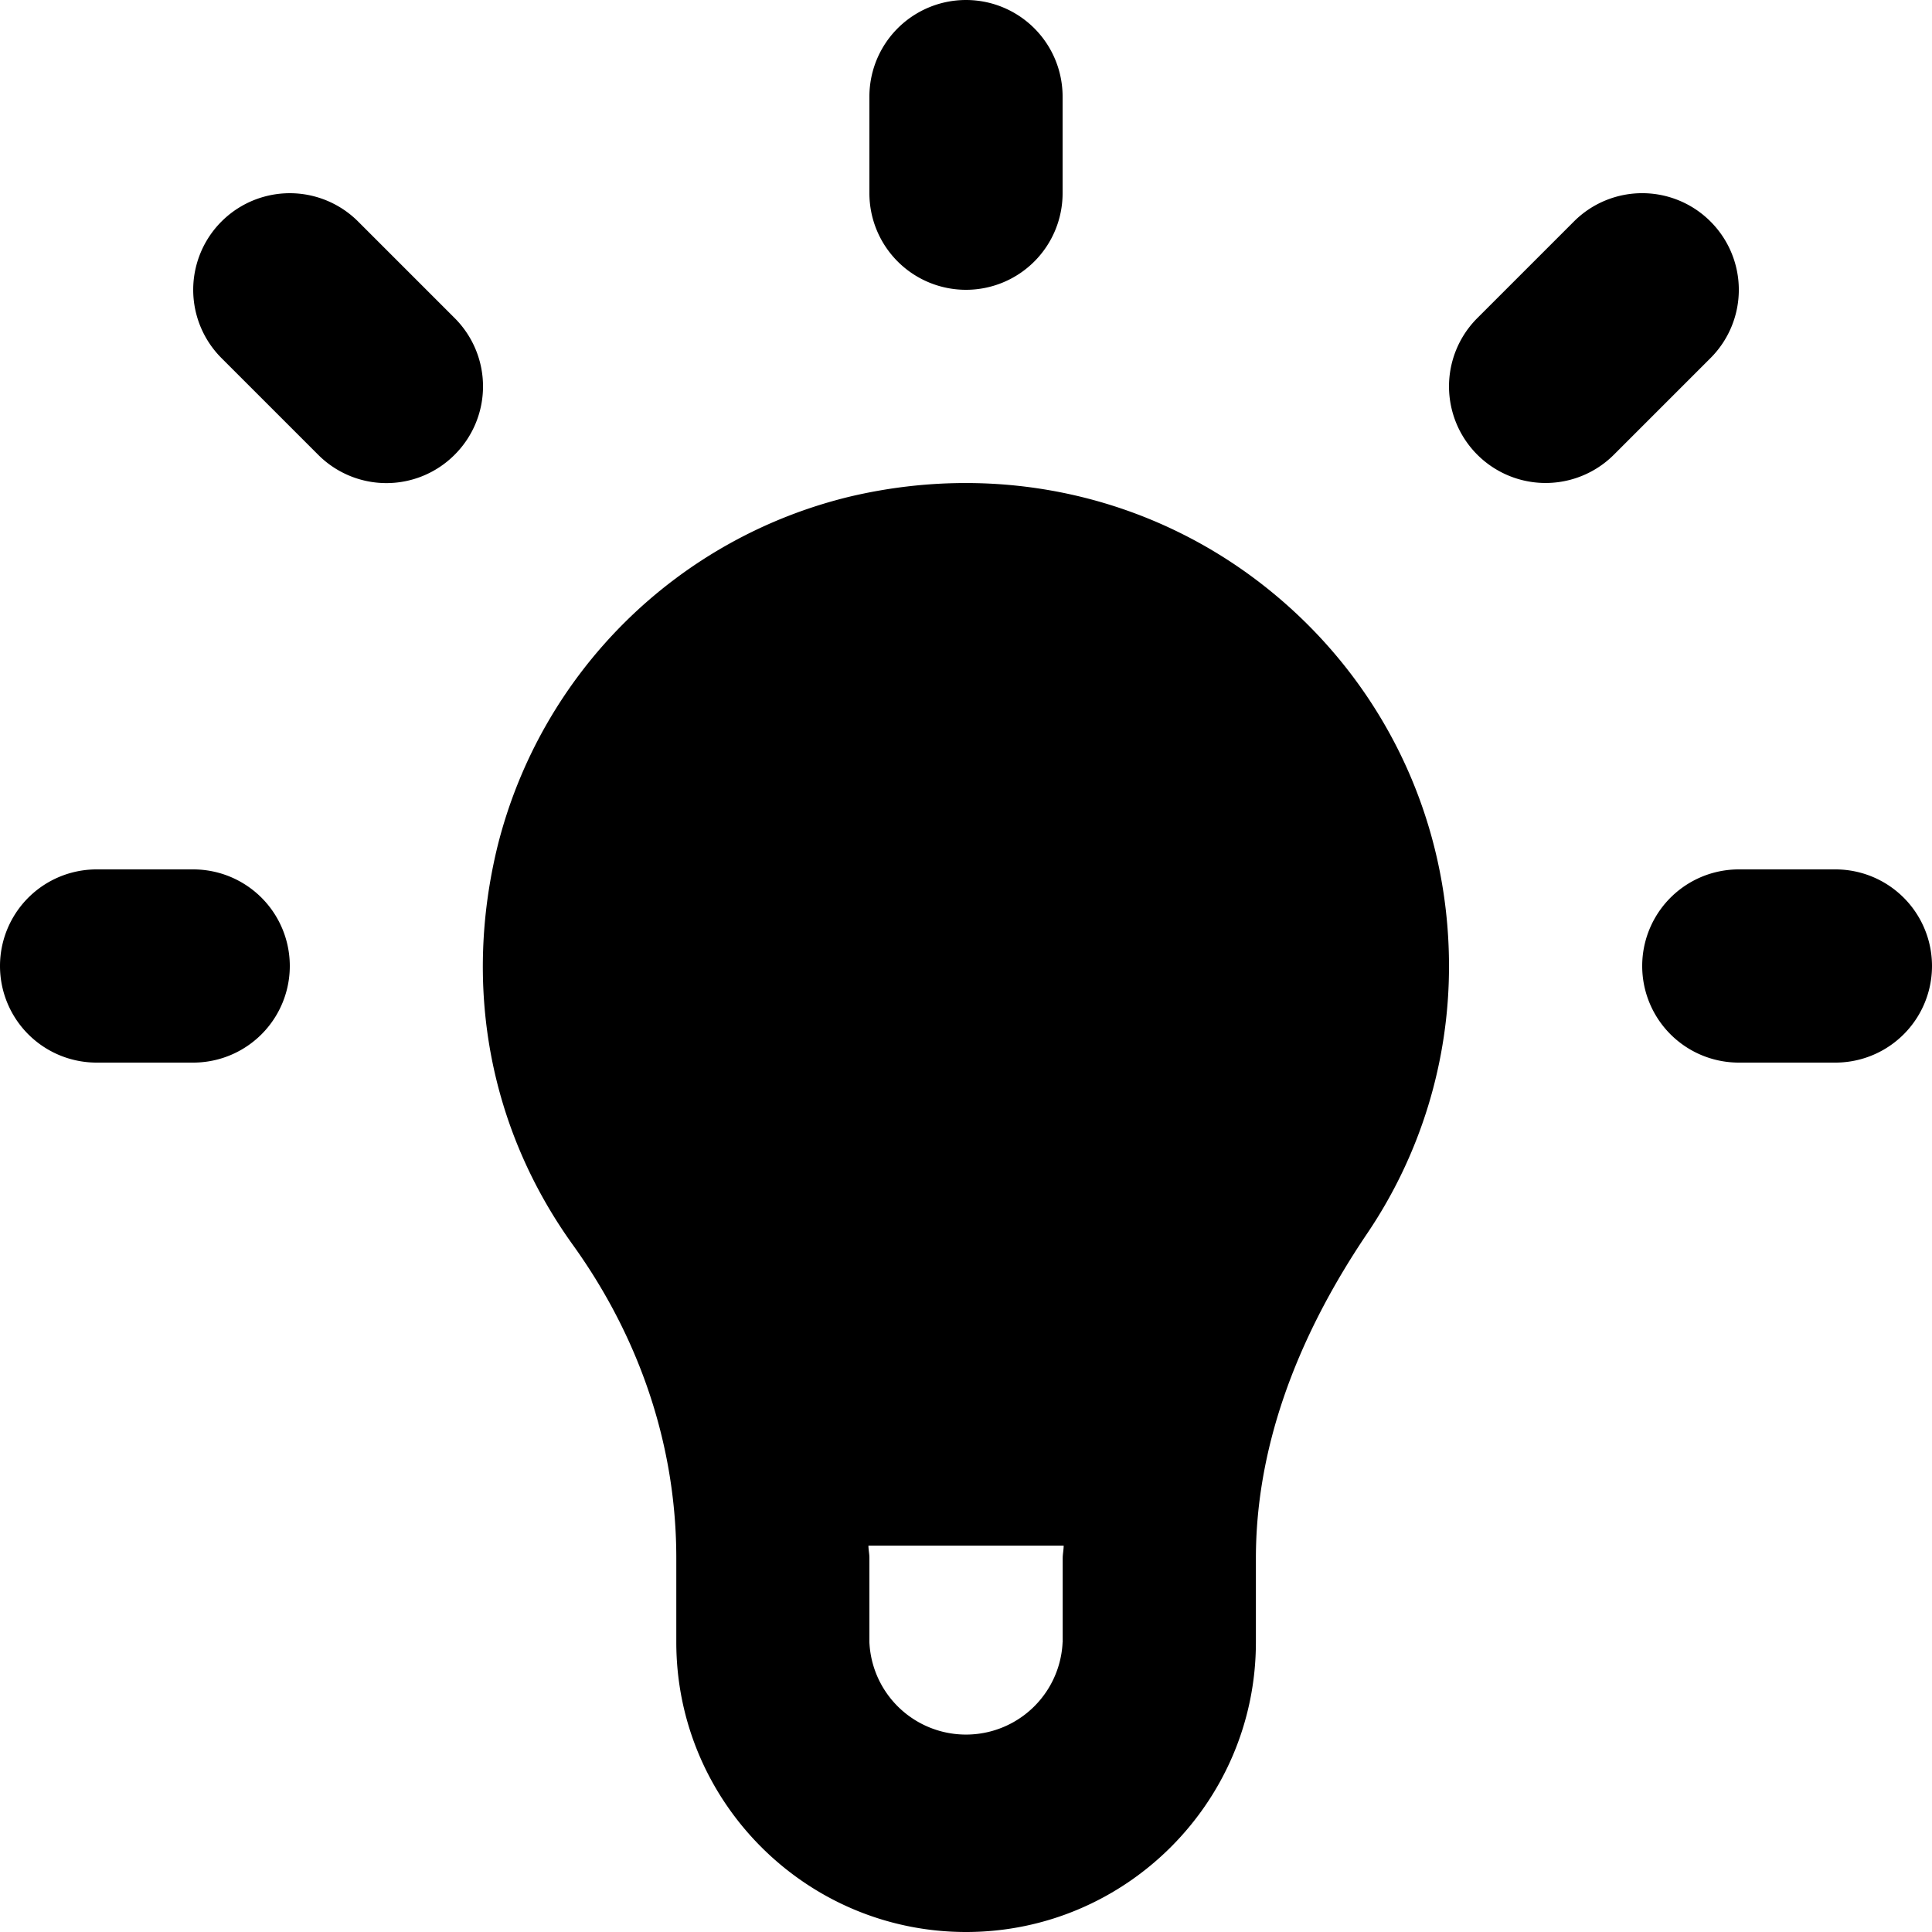
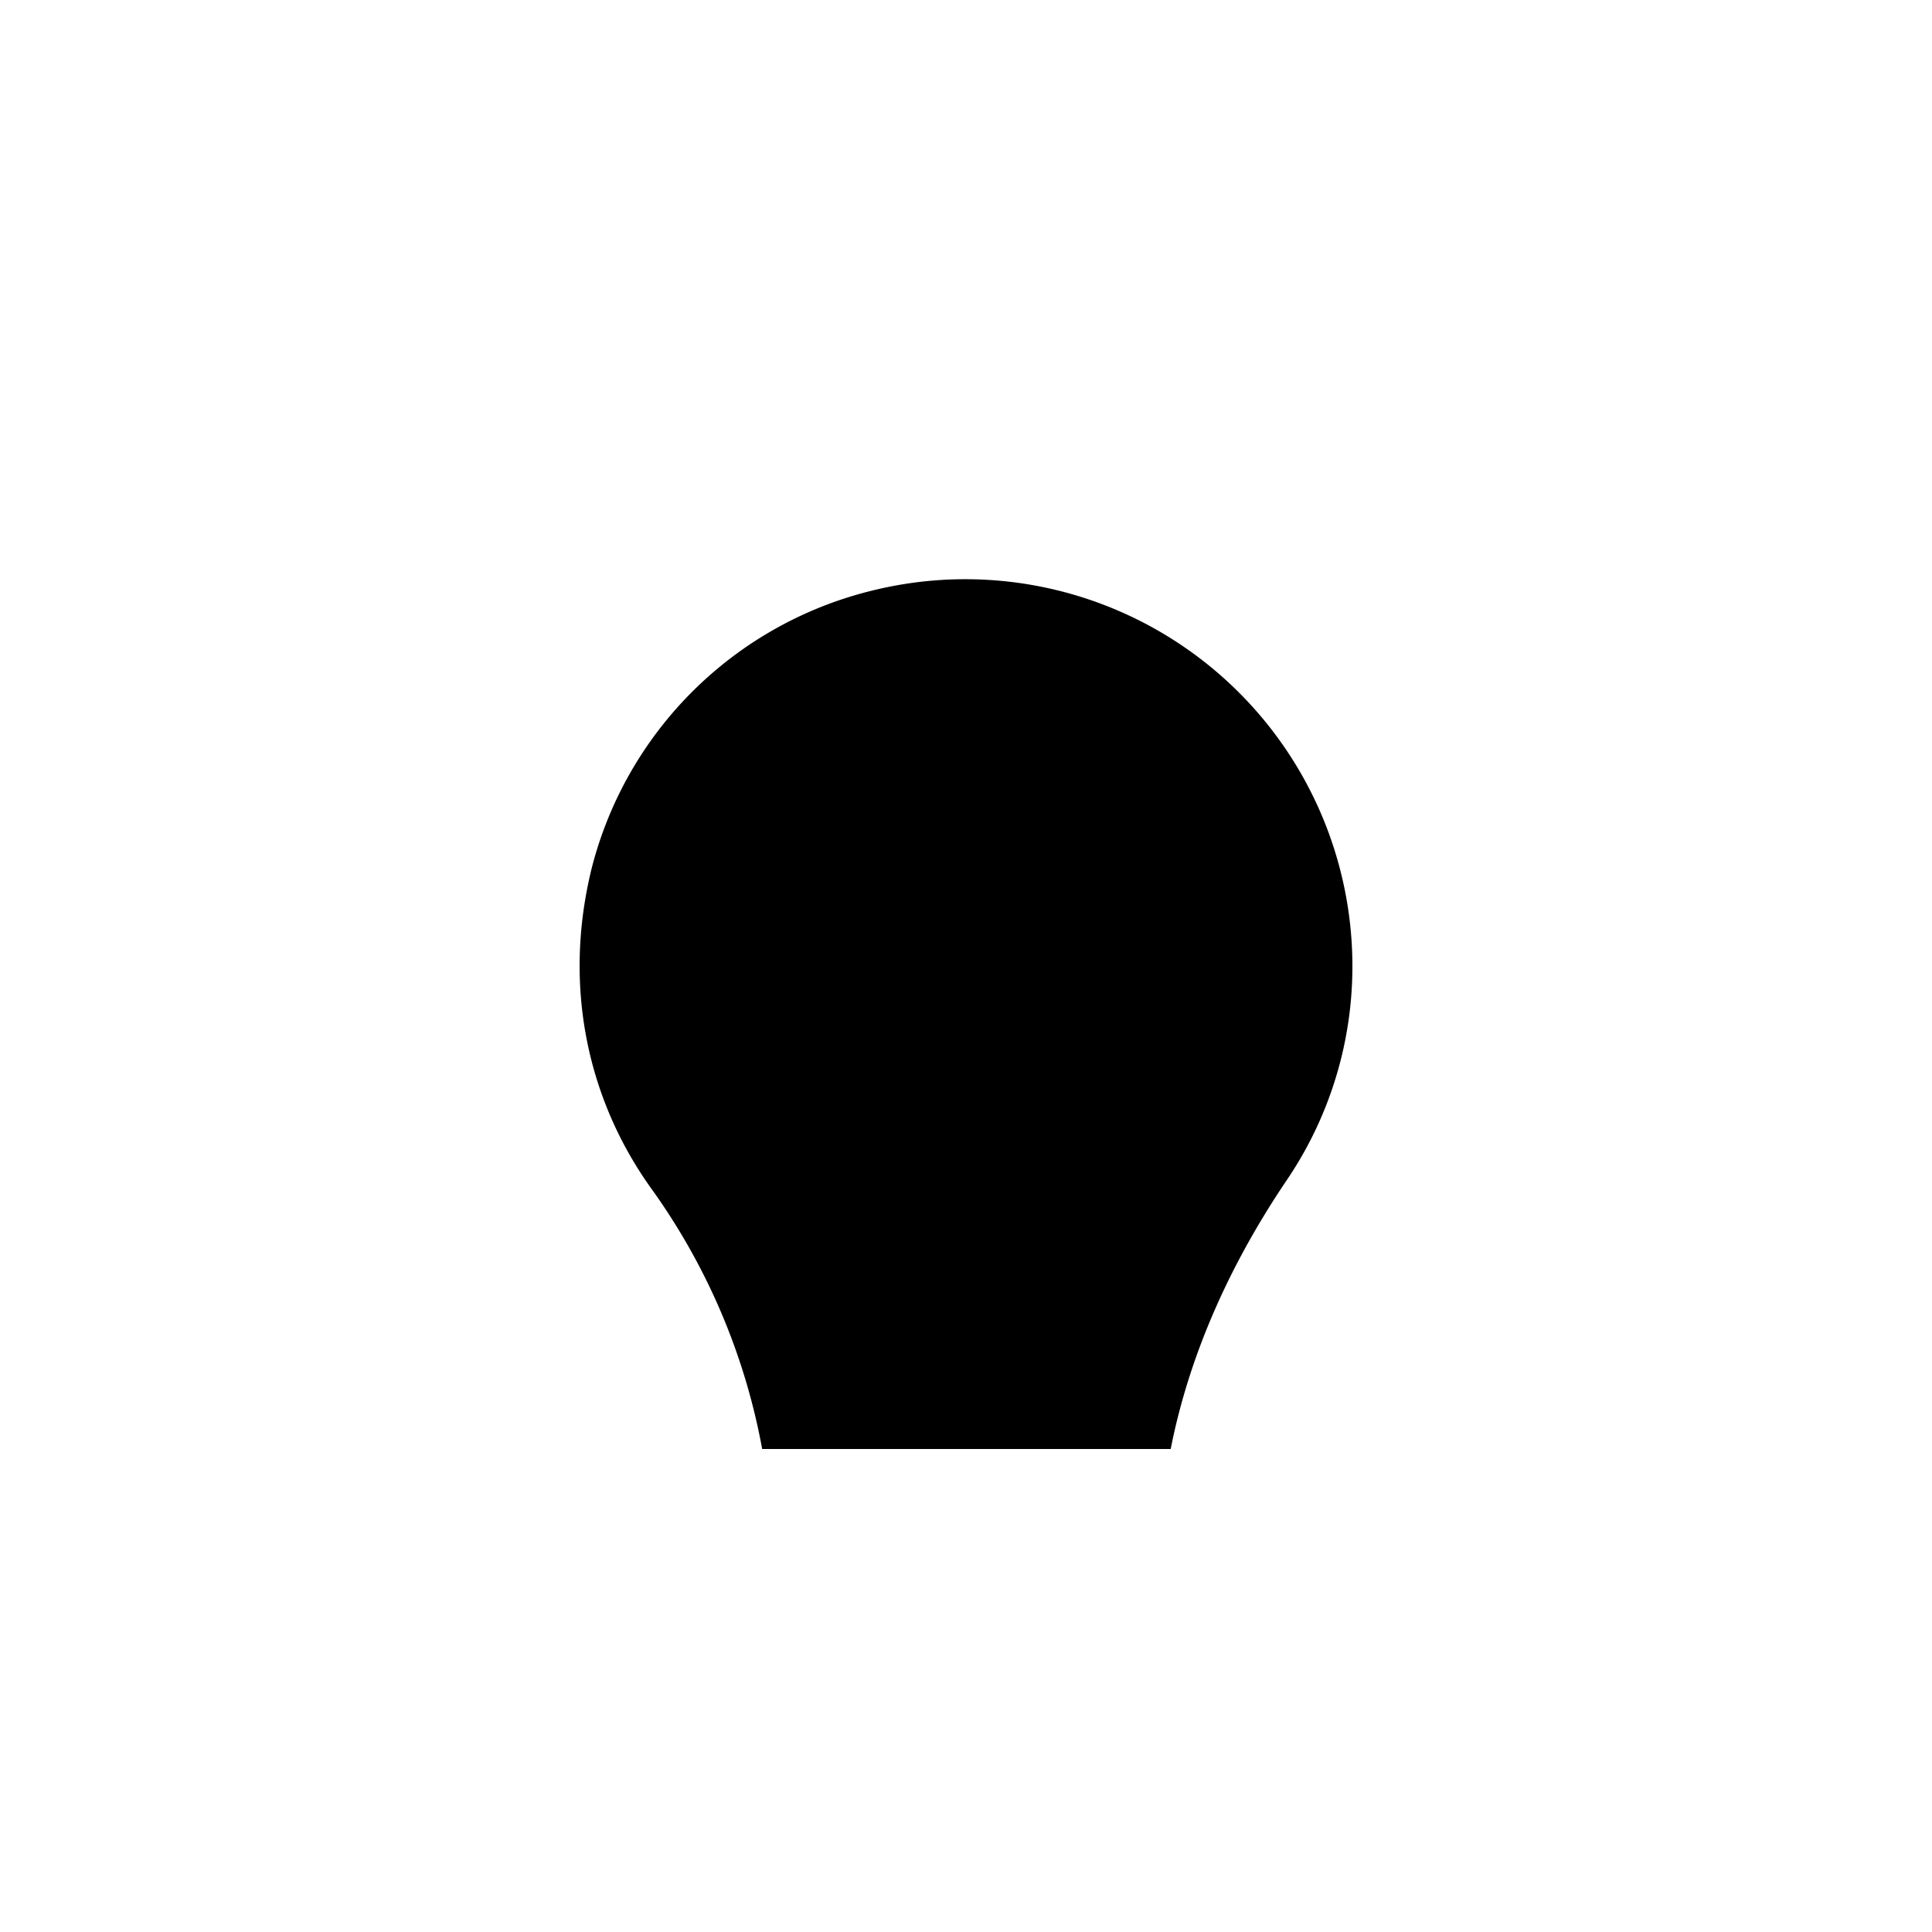
<svg xmlns="http://www.w3.org/2000/svg" viewBox="0 0 20 20">
  <path fill="currentColor" d="M7.89 15h4.229c.196-.995.627-1.935 1.206-2.79A3.94 3.94 0 0 0 14 10a4.007 4.007 0 0 0-4.96-3.889 3.967 3.967 0 0 0-2.917 2.885c-.304 1.245-.023 2.414.62 3.309A6.68 6.68 0 0 1 7.89 15" />
-   <path d="M13.107 6.082c-1.203-.956-2.766-1.3-4.293-.945a4.96 4.96 0 0 0-3.663 3.621c-.358 1.465-.082 2.932.78 4.13.7.974 1.07 2.094 1.07 3.24V17c0 1.654 1.345 3 3 3 1.653 0 3-1.346 3-3v-.869c0-1.099.387-2.23 1.152-3.362A4.932 4.932 0 0 0 15 10c0-1.535-.69-2.962-1.893-3.918zM19 9h-1a1 1 0 1 0 0 2h1a1 1 0 1 0 0-2M2 9H1a1 1 0 1 0 0 2h1a1 1 0 1 0 0-2m8-6a1 1 0 0 0 1-1V1a1 1 0 1 0-2 0v1a1 1 0 0 0 1 1m7.707-.707a.999.999 0 0 0-1.414 0l-1 1a.999.999 0 1 0 1.414 1.414l1-1a.999.999 0 0 0 0-1.414m-14 0a.999.999 0 1 0-1.414 1.414l1 1a.997.997 0 0 0 1.414 0 .999.999 0 0 0 0-1.414l-1-1zm8.79 9.356A9.047 9.047 0 0 0 11.344 14H8.673a7.73 7.73 0 0 0-1.118-2.279c-.515-.716-.678-1.599-.46-2.488a2.982 2.982 0 0 1 2.172-2.148c.25-.058.497-.086.74-.086.676 0 1.317.221 1.856.65A2.987 2.987 0 0 1 13 10c0 .59-.175 1.161-.504 1.65zM11 17a1.001 1.001 0 0 1-2 0v-.873c0-.043-.01-.084-.01-.127h2.021c0 .044-.01.087-.01.131v.87z" />
</svg>